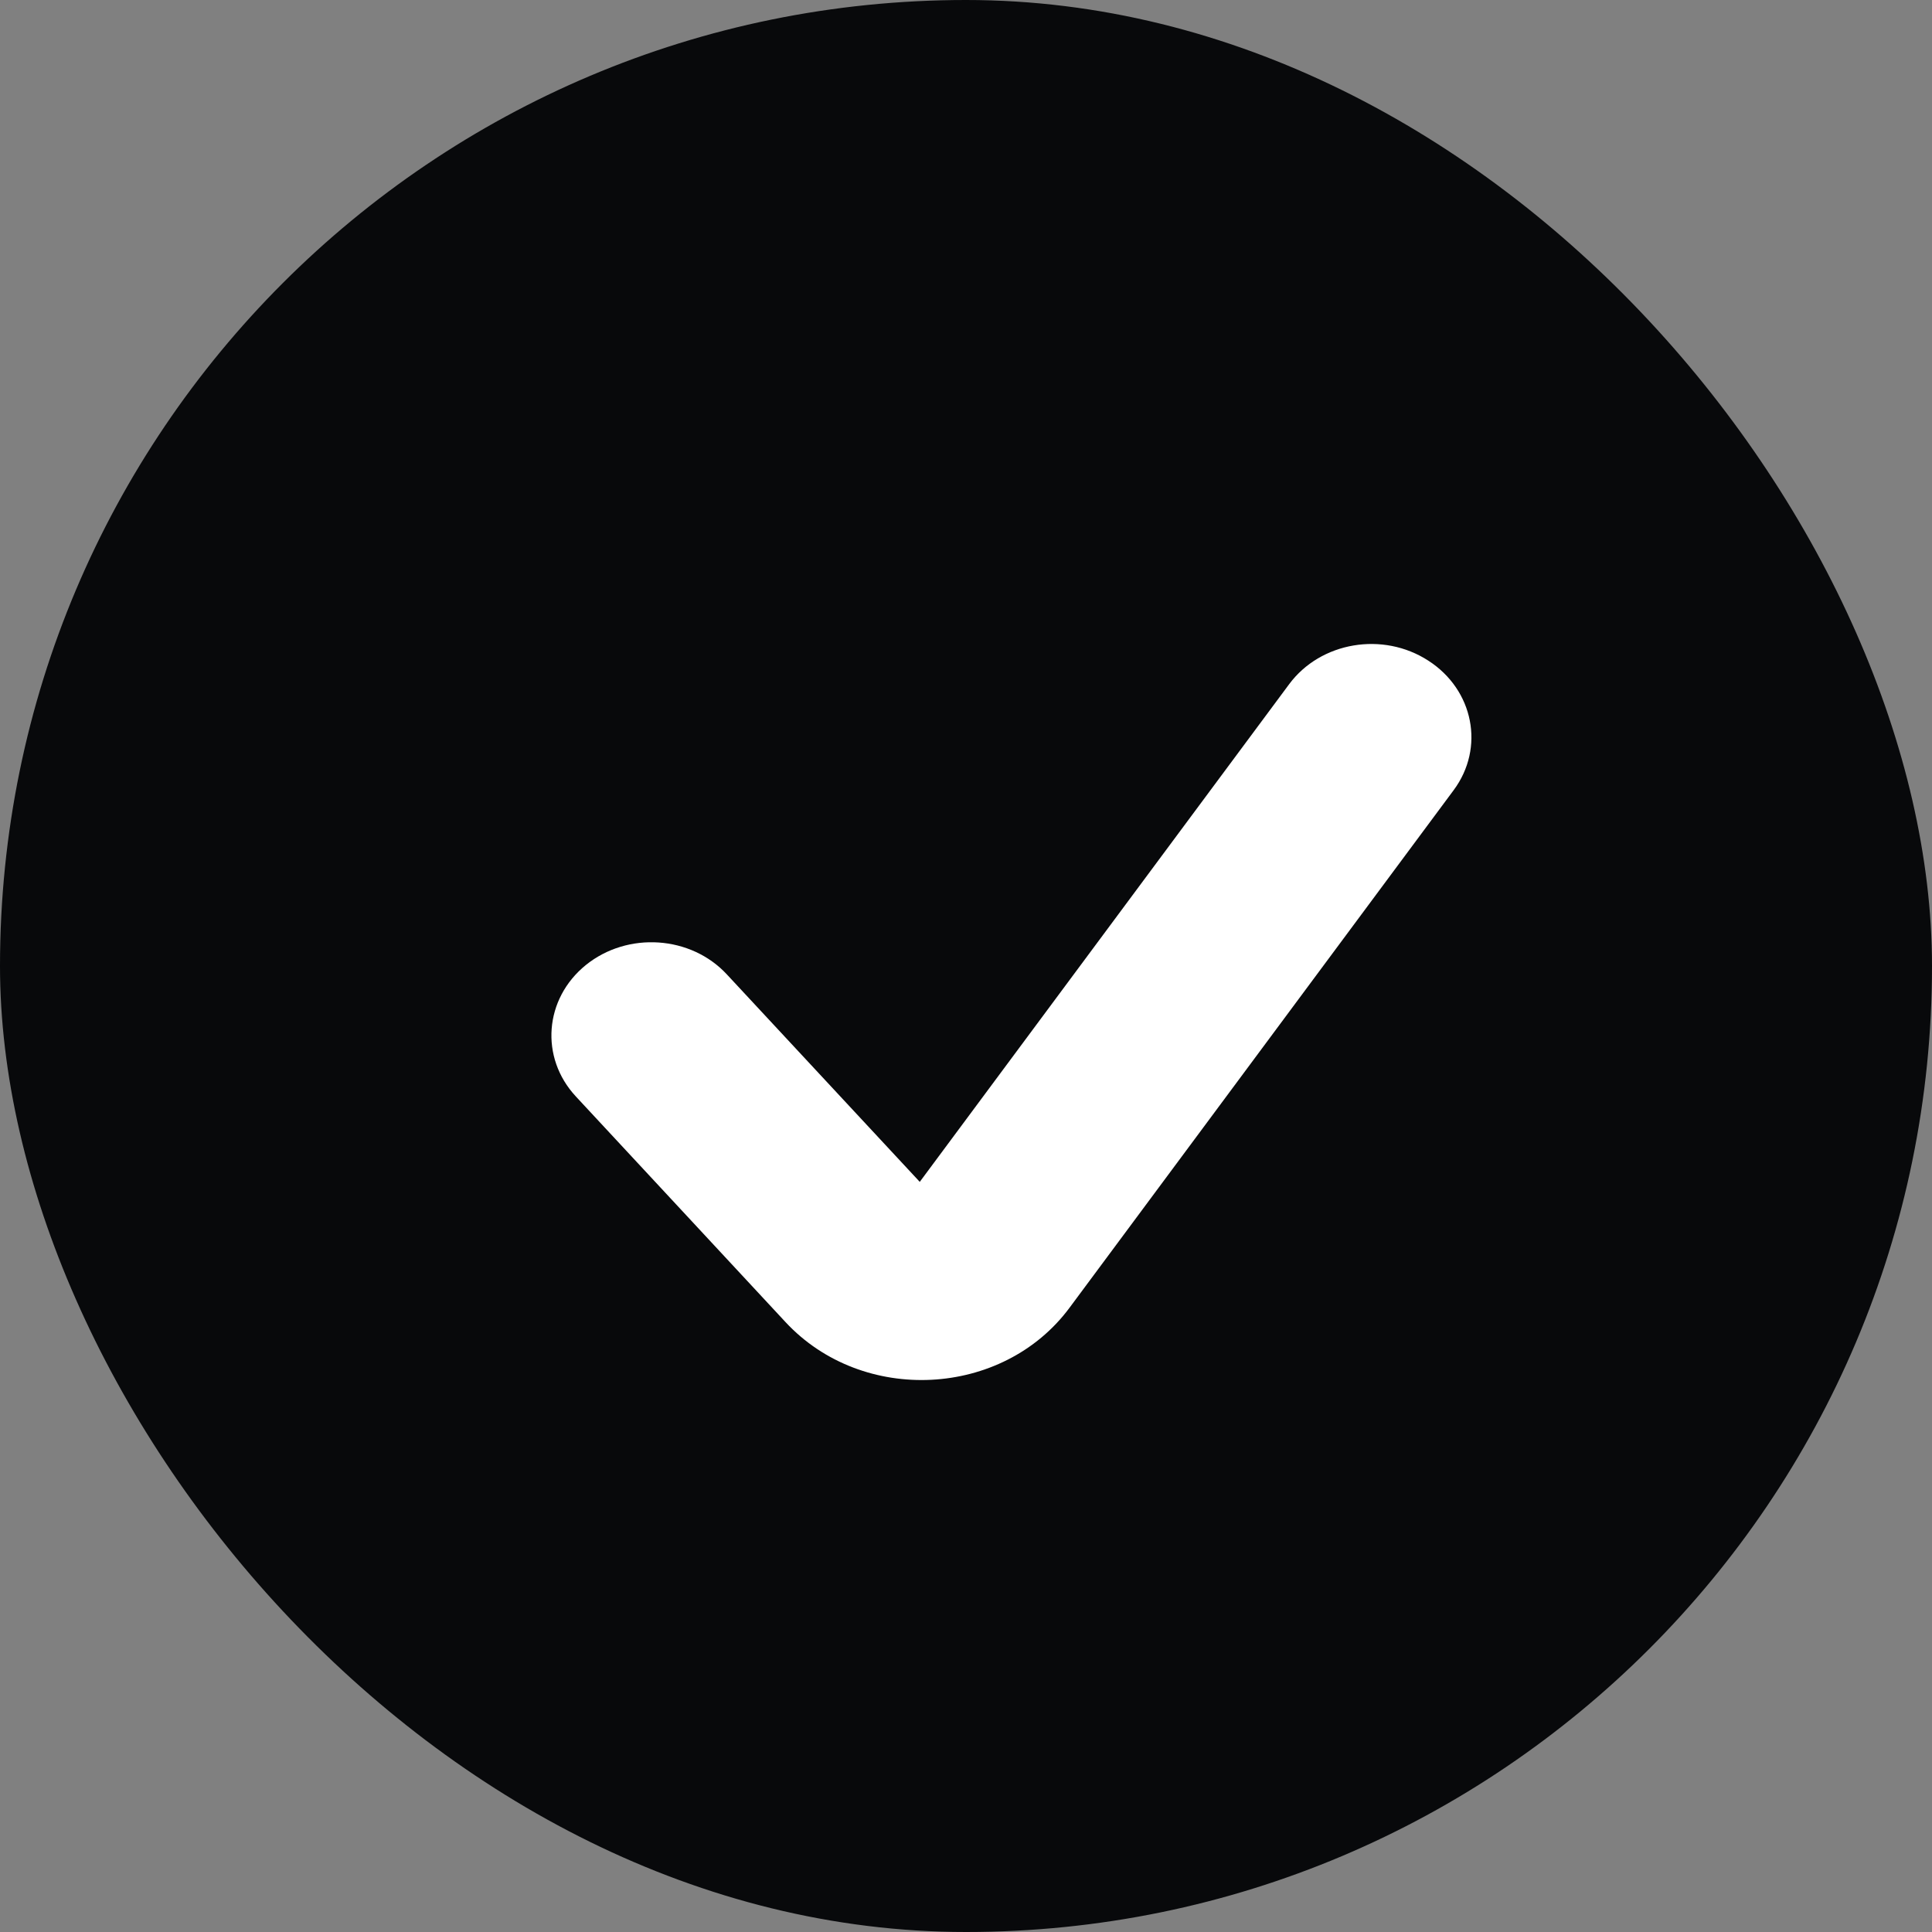
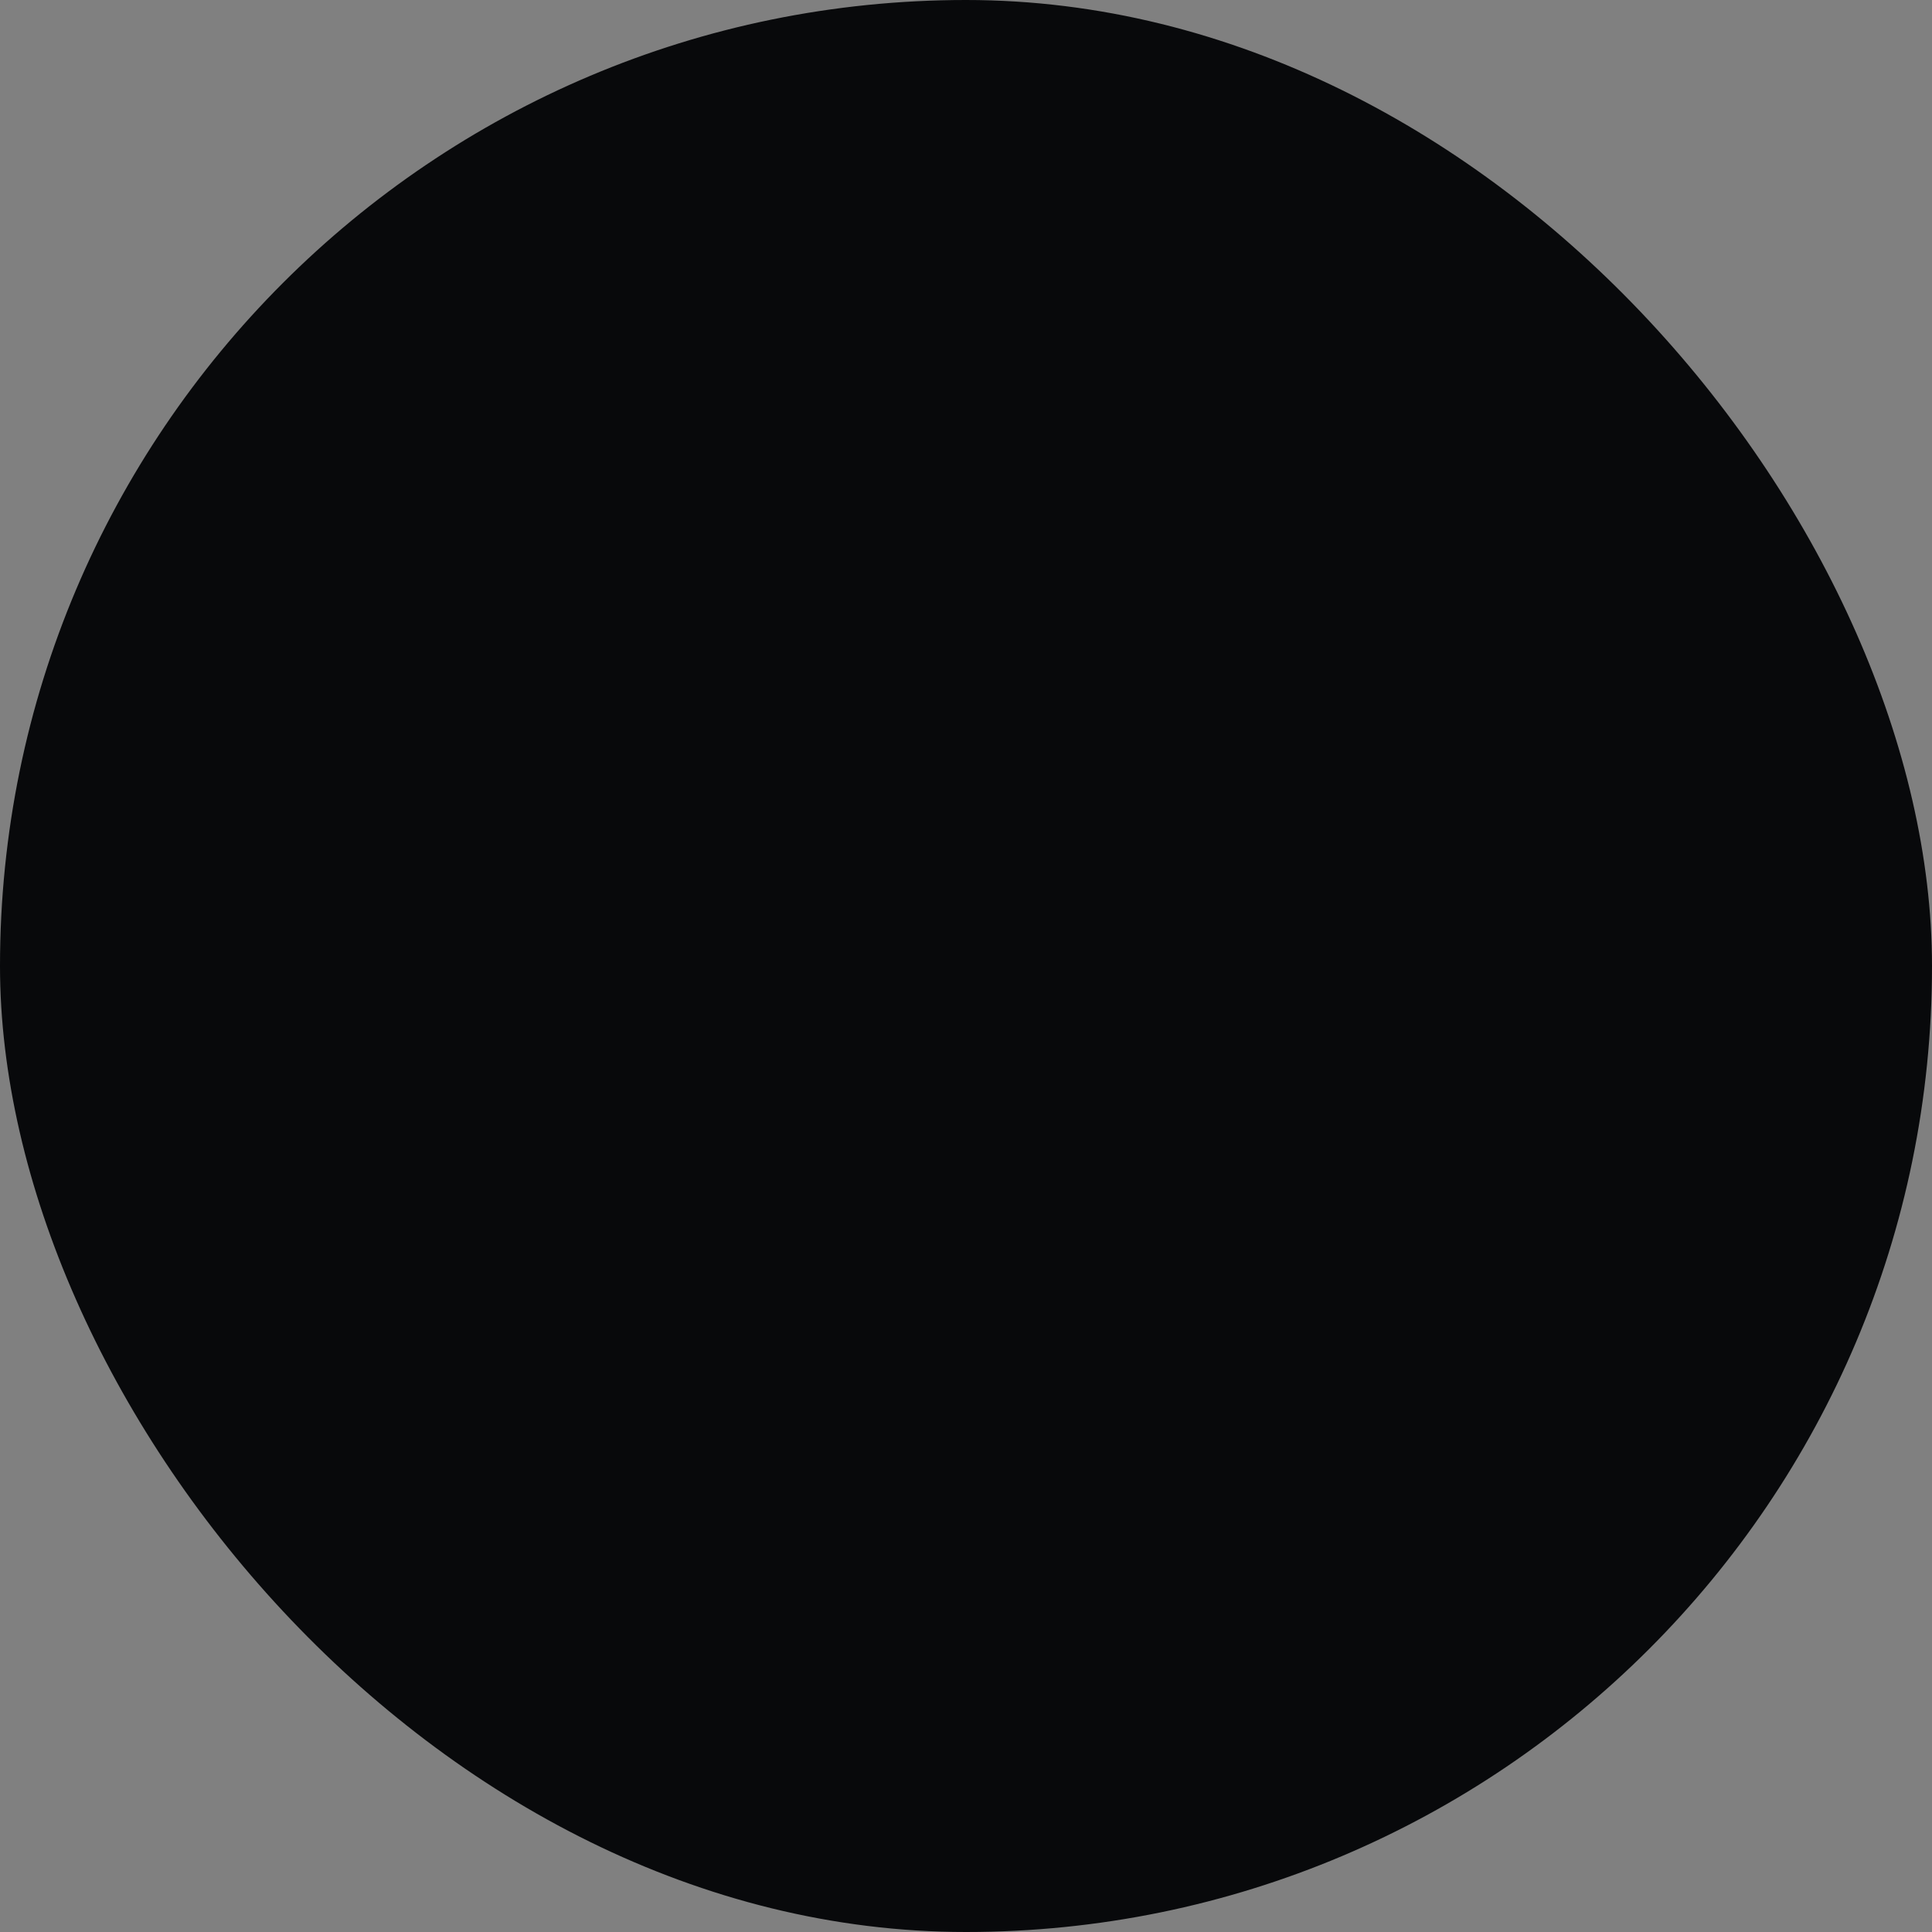
<svg xmlns="http://www.w3.org/2000/svg" width="15" height="15" viewBox="0 0 15 15" fill="none">
  <rect x="0" y="0" width="15" height="15" fill="#808080" stroke="none" />
  <rect width="15" height="15" rx="7.5" fill="#08090B" />
-   <path fill-rule="evenodd" clip-rule="evenodd" d="M11.089 5.129C11.442 5.356 11.53 5.807 11.286 6.135L8.304 10.153C7.785 10.853 6.697 10.908 6.099 10.265L4.471 8.513C4.19 8.211 4.225 7.754 4.549 7.492C4.873 7.231 5.364 7.263 5.644 7.566L7.141 9.176L10.009 5.312C10.253 4.983 10.737 4.901 11.089 5.129Z" fill="white" />
</svg>